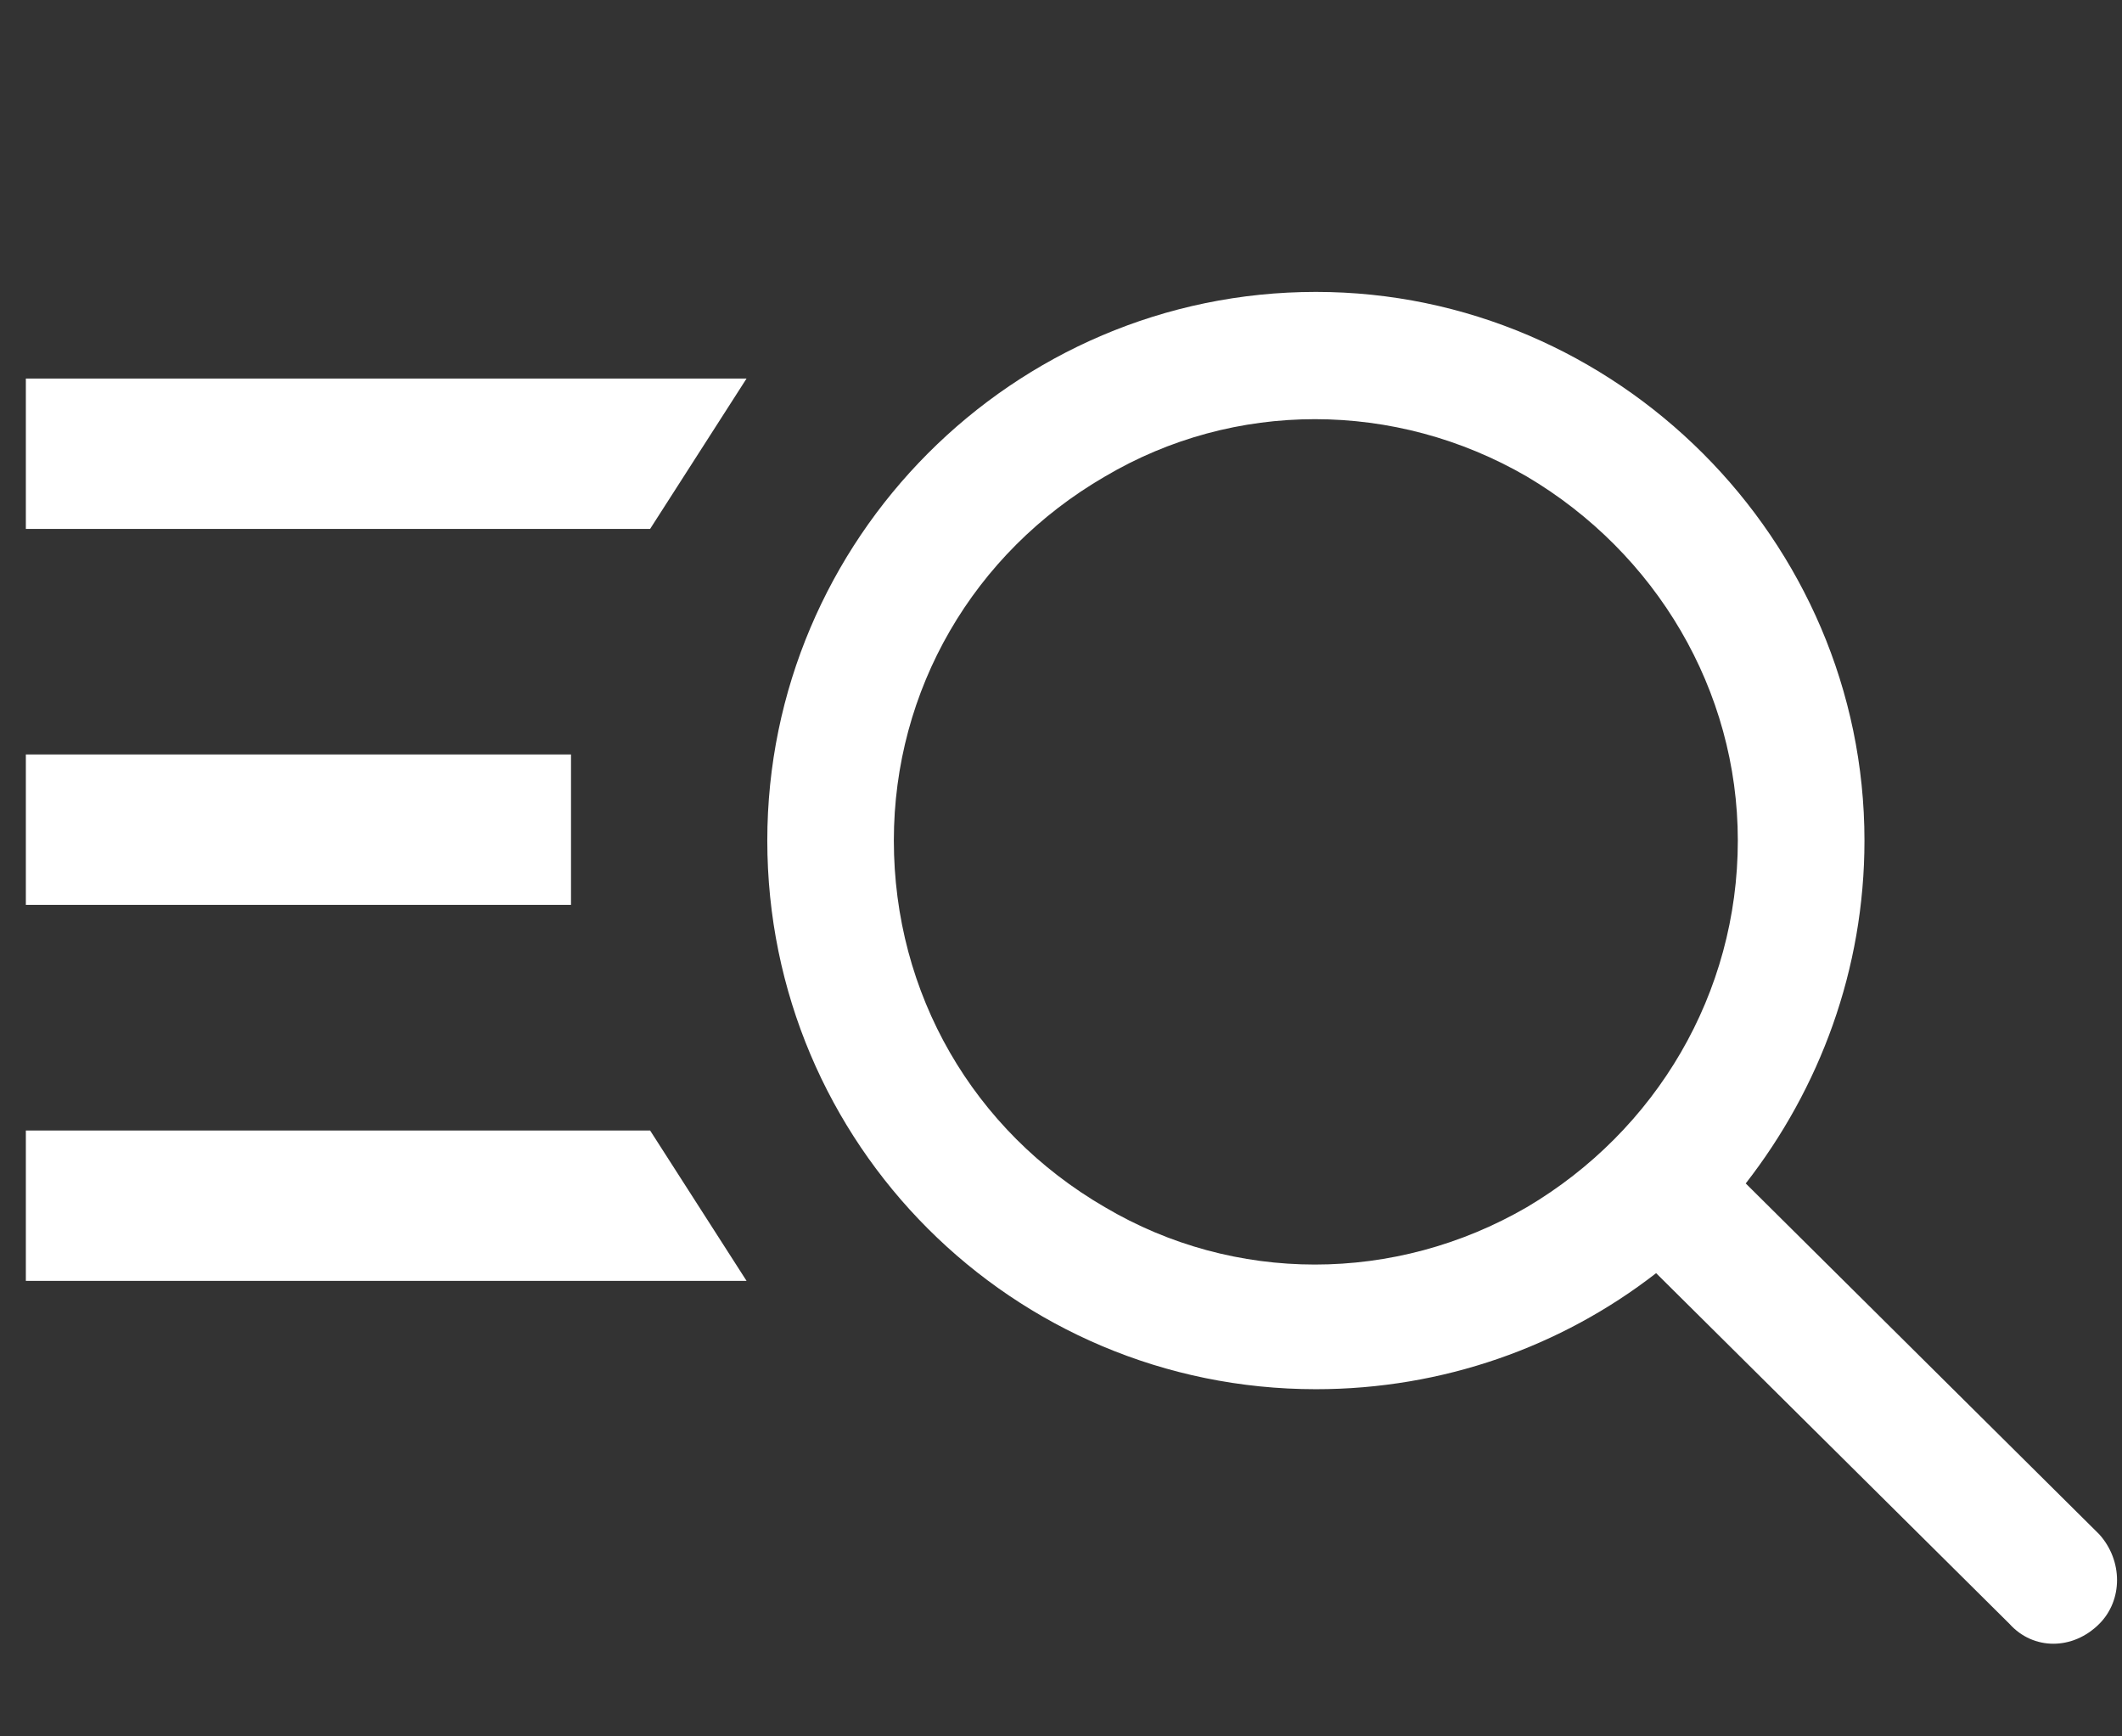
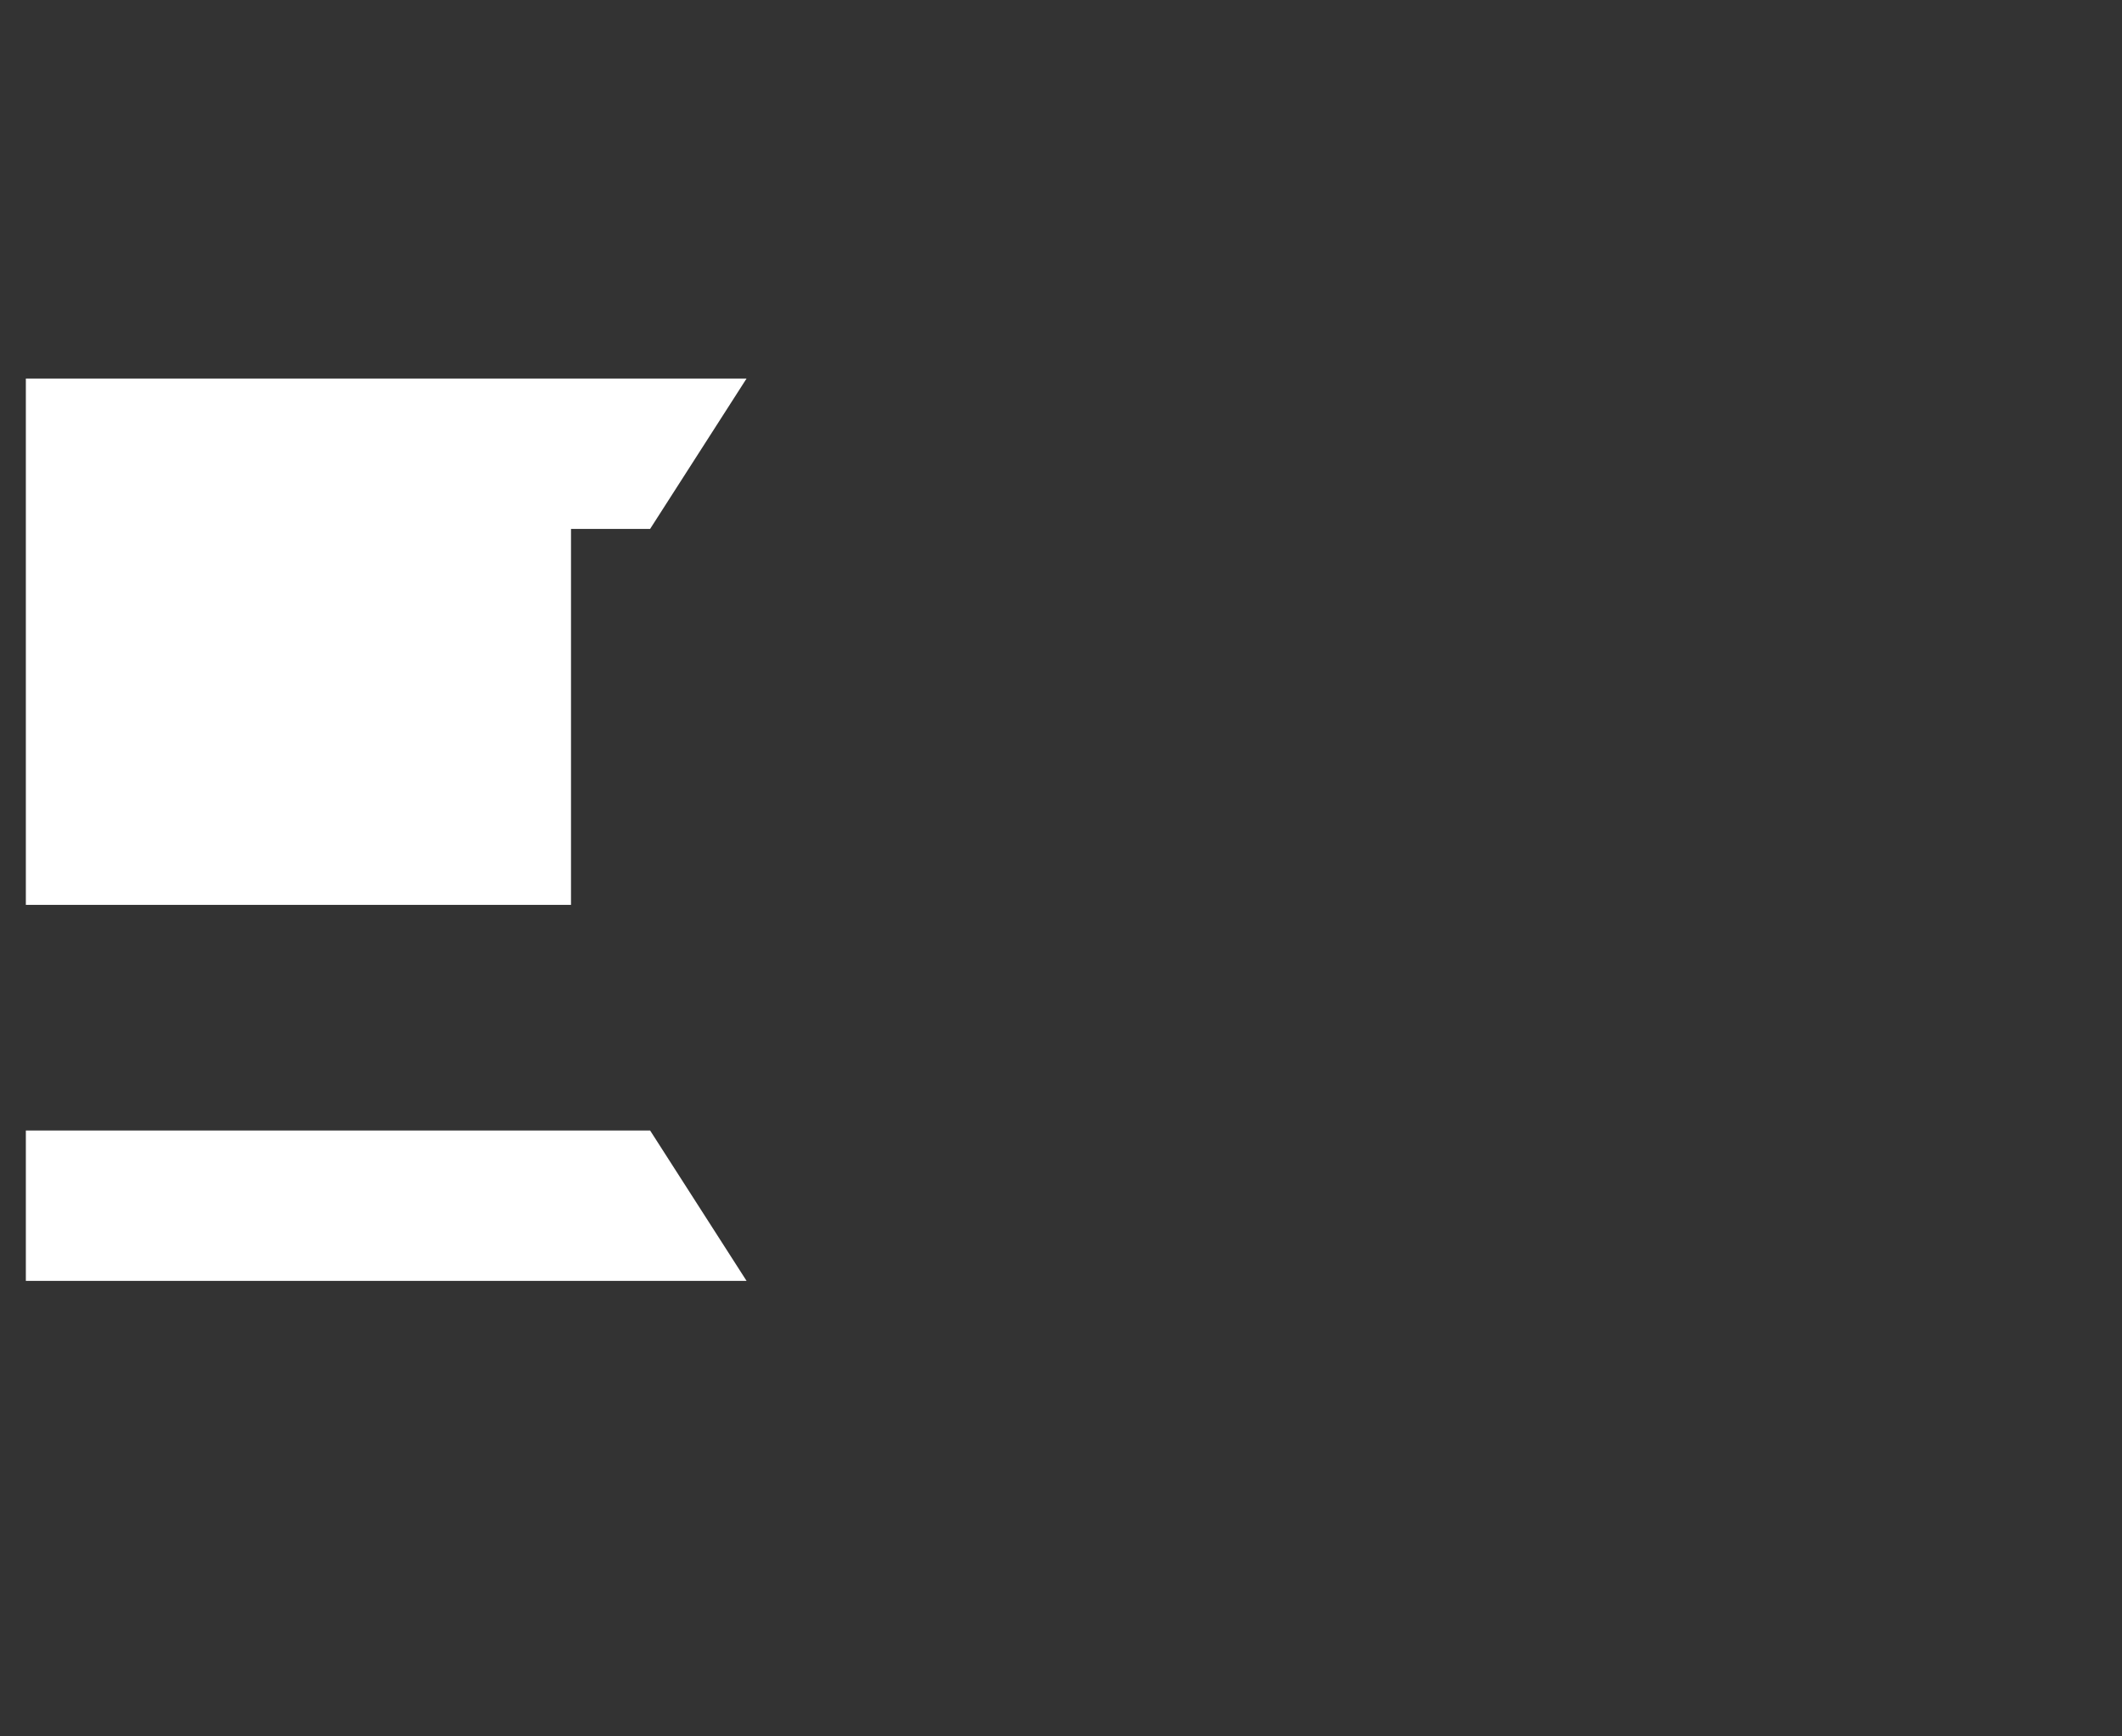
<svg xmlns="http://www.w3.org/2000/svg" width="22" height="18" viewBox="0 0 22 18" fill="none">
  <rect x="0" y="0" width="22" height="18" fill="#333333" stroke="none" />
-   <path d="M0.268 3.924H7.74L6.74 5.483H0.268V3.924ZM0.268 7.821H5.92V9.38H0.268V7.821ZM0.268 11.719H6.74L7.74 13.278H0.268V11.719Z" fill="white" />
-   <path d="M18.017 8.713C18.017 7.155 17.17 5.733 15.83 4.94C14.463 4.147 12.795 4.147 11.455 4.94C10.088 5.733 9.267 7.155 9.267 8.713C9.267 10.299 10.088 11.721 11.455 12.514C12.795 13.307 14.463 13.307 15.83 12.514C17.17 11.721 18.017 10.299 18.017 8.713ZM17.17 13.198C16.185 13.963 14.955 14.401 13.643 14.401C10.498 14.401 7.955 11.858 7.955 8.713C7.955 5.596 10.498 3.026 13.643 3.026C16.76 3.026 19.33 5.596 19.33 8.713C19.33 10.053 18.865 11.284 18.099 12.268L21.764 15.905C22.01 16.178 22.01 16.588 21.764 16.834C21.49 17.108 21.08 17.108 20.834 16.834L17.17 13.198Z" fill="white" />
+   <path d="M0.268 3.924H7.74L6.74 5.483H0.268V3.924ZH5.92V9.38H0.268V7.821ZM0.268 11.719H6.74L7.74 13.278H0.268V11.719Z" fill="white" />
</svg>